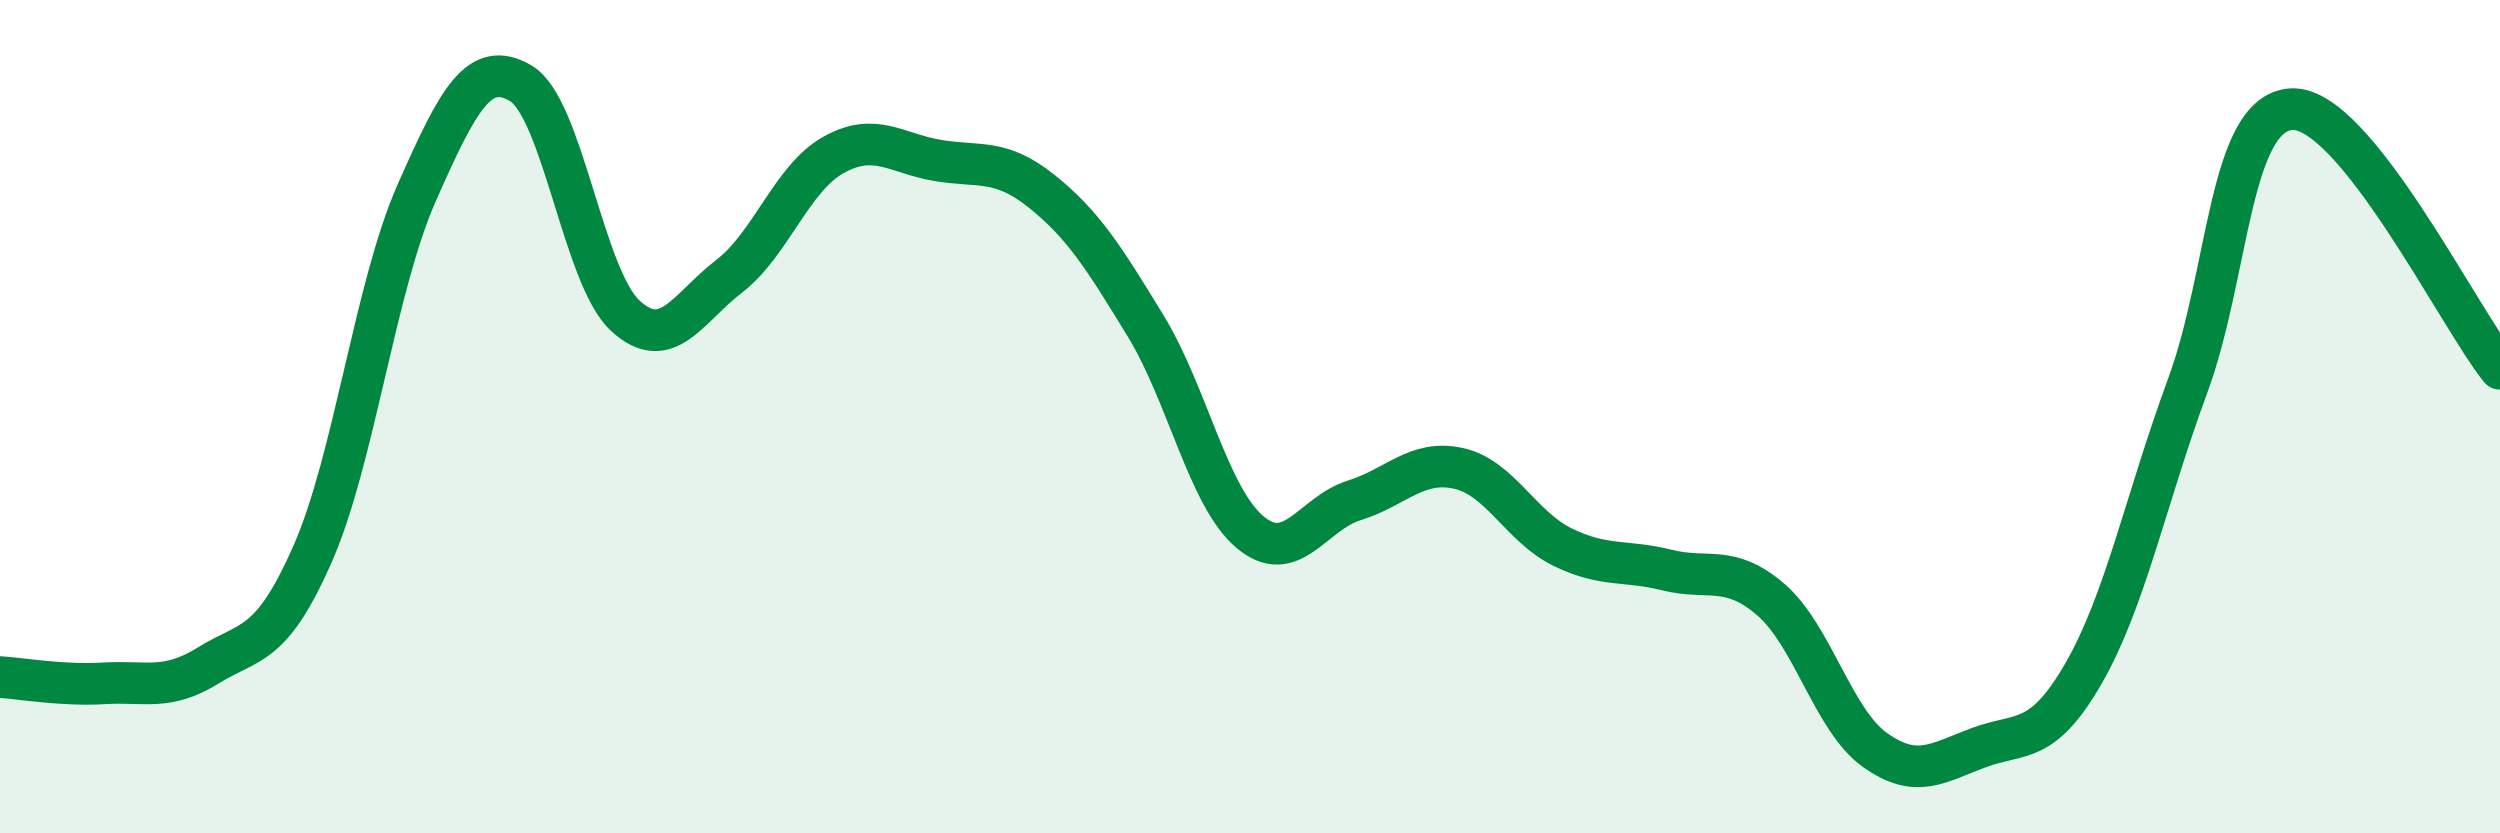
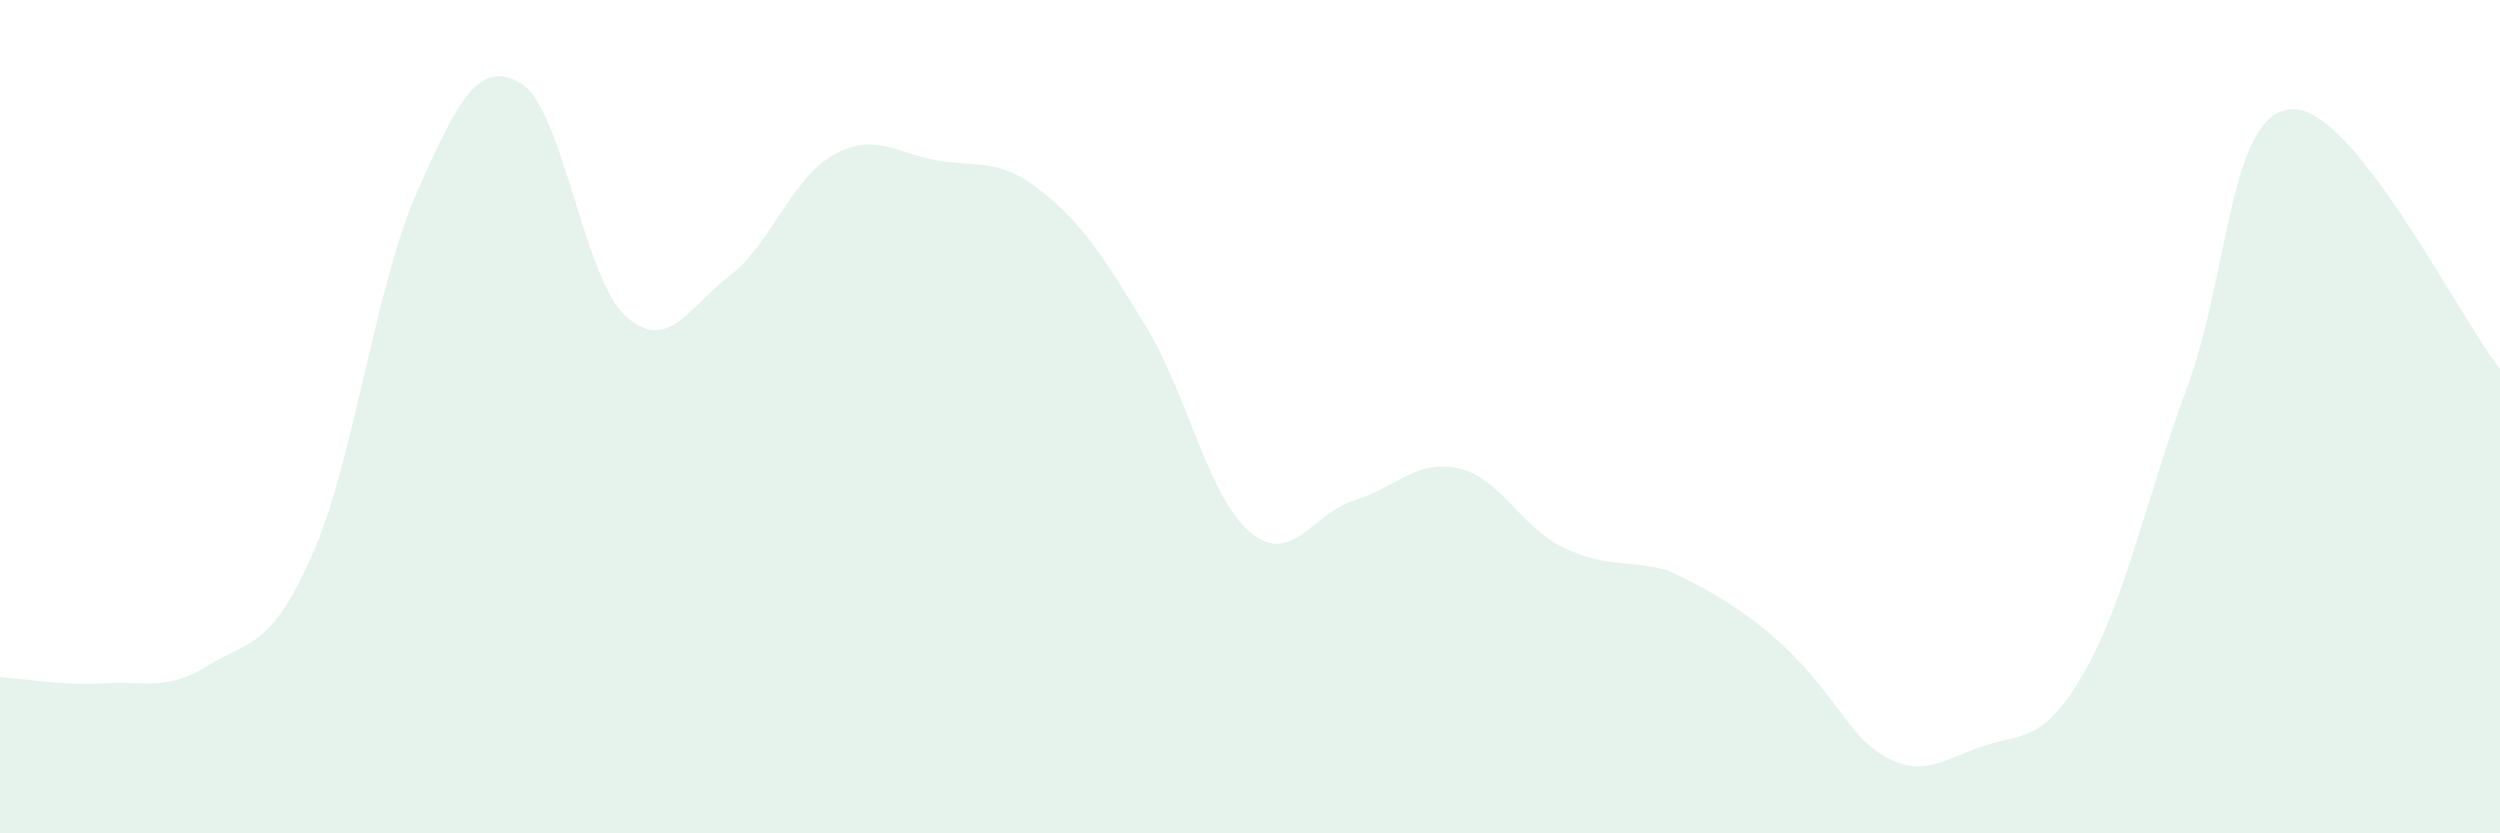
<svg xmlns="http://www.w3.org/2000/svg" width="60" height="20" viewBox="0 0 60 20">
-   <path d="M 0,16.25 C 0.5,16.28 1.5,16.46 2.5,16.4 C 3.5,16.34 4,16.59 5,15.97 C 6,15.35 6.5,15.57 7.5,13.3 C 8.5,11.03 9,6.89 10,4.63 C 11,2.37 11.5,1.41 12.5,2 C 13.5,2.59 14,6.64 15,7.57 C 16,8.5 16.5,7.4 17.5,6.63 C 18.5,5.86 19,4.28 20,3.72 C 21,3.16 21.5,3.68 22.5,3.85 C 23.5,4.02 24,3.79 25,4.59 C 26,5.39 26.5,6.19 27.5,7.83 C 28.5,9.47 29,11.93 30,12.77 C 31,13.61 31.5,12.32 32.5,12.01 C 33.5,11.7 34,11.02 35,11.24 C 36,11.46 36.5,12.64 37.5,13.13 C 38.5,13.62 39,13.43 40,13.68 C 41,13.93 41.5,13.53 42.5,14.39 C 43.5,15.25 44,17.29 45,18 C 46,18.71 46.5,18.31 47.5,17.94 C 48.5,17.57 49,17.9 50,16.17 C 51,14.44 51.5,11.98 52.5,9.27 C 53.5,6.56 53.5,2.7 55,2.62 C 56.5,2.54 59,7.6 60,8.85L60 20L0 20Z" fill="#008740" opacity="0.1" stroke-linecap="round" stroke-linejoin="round" />
-   <path d="M 0,16.25 C 0.5,16.28 1.5,16.46 2.5,16.4 C 3.5,16.34 4,16.59 5,15.97 C 6,15.35 6.5,15.57 7.5,13.3 C 8.5,11.03 9,6.89 10,4.63 C 11,2.37 11.5,1.41 12.5,2 C 13.5,2.59 14,6.64 15,7.57 C 16,8.5 16.5,7.4 17.5,6.63 C 18.5,5.86 19,4.28 20,3.72 C 21,3.16 21.5,3.68 22.5,3.85 C 23.5,4.02 24,3.79 25,4.59 C 26,5.39 26.5,6.19 27.5,7.83 C 28.5,9.47 29,11.93 30,12.77 C 31,13.61 31.5,12.32 32.5,12.01 C 33.5,11.7 34,11.02 35,11.24 C 36,11.46 36.5,12.64 37.5,13.13 C 38.5,13.62 39,13.43 40,13.68 C 41,13.93 41.5,13.53 42.5,14.39 C 43.5,15.25 44,17.29 45,18 C 46,18.71 46.5,18.31 47.5,17.94 C 48.5,17.57 49,17.9 50,16.17 C 51,14.44 51.5,11.98 52.5,9.27 C 53.5,6.56 53.5,2.7 55,2.62 C 56.5,2.54 59,7.6 60,8.85" stroke="#008740" stroke-width="1" fill="none" stroke-linecap="round" stroke-linejoin="round" />
+   <path d="M 0,16.25 C 0.5,16.28 1.5,16.46 2.5,16.4 C 3.5,16.34 4,16.59 5,15.97 C 6,15.35 6.5,15.57 7.5,13.3 C 8.5,11.03 9,6.89 10,4.63 C 11,2.37 11.5,1.41 12.5,2 C 13.5,2.59 14,6.64 15,7.57 C 16,8.5 16.5,7.4 17.5,6.63 C 18.5,5.86 19,4.28 20,3.72 C 21,3.16 21.5,3.68 22.5,3.85 C 23.5,4.02 24,3.79 25,4.59 C 26,5.39 26.5,6.19 27.5,7.83 C 28.5,9.47 29,11.93 30,12.77 C 31,13.61 31.5,12.32 32.5,12.01 C 33.5,11.7 34,11.02 35,11.24 C 36,11.46 36.5,12.64 37.5,13.13 C 38.5,13.62 39,13.43 40,13.68 C 43.5,15.25 44,17.29 45,18 C 46,18.71 46.5,18.31 47.5,17.94 C 48.5,17.57 49,17.9 50,16.17 C 51,14.44 51.5,11.98 52.5,9.27 C 53.5,6.56 53.5,2.7 55,2.62 C 56.5,2.54 59,7.6 60,8.85L60 20L0 20Z" fill="#008740" opacity="0.1" stroke-linecap="round" stroke-linejoin="round" />
</svg>